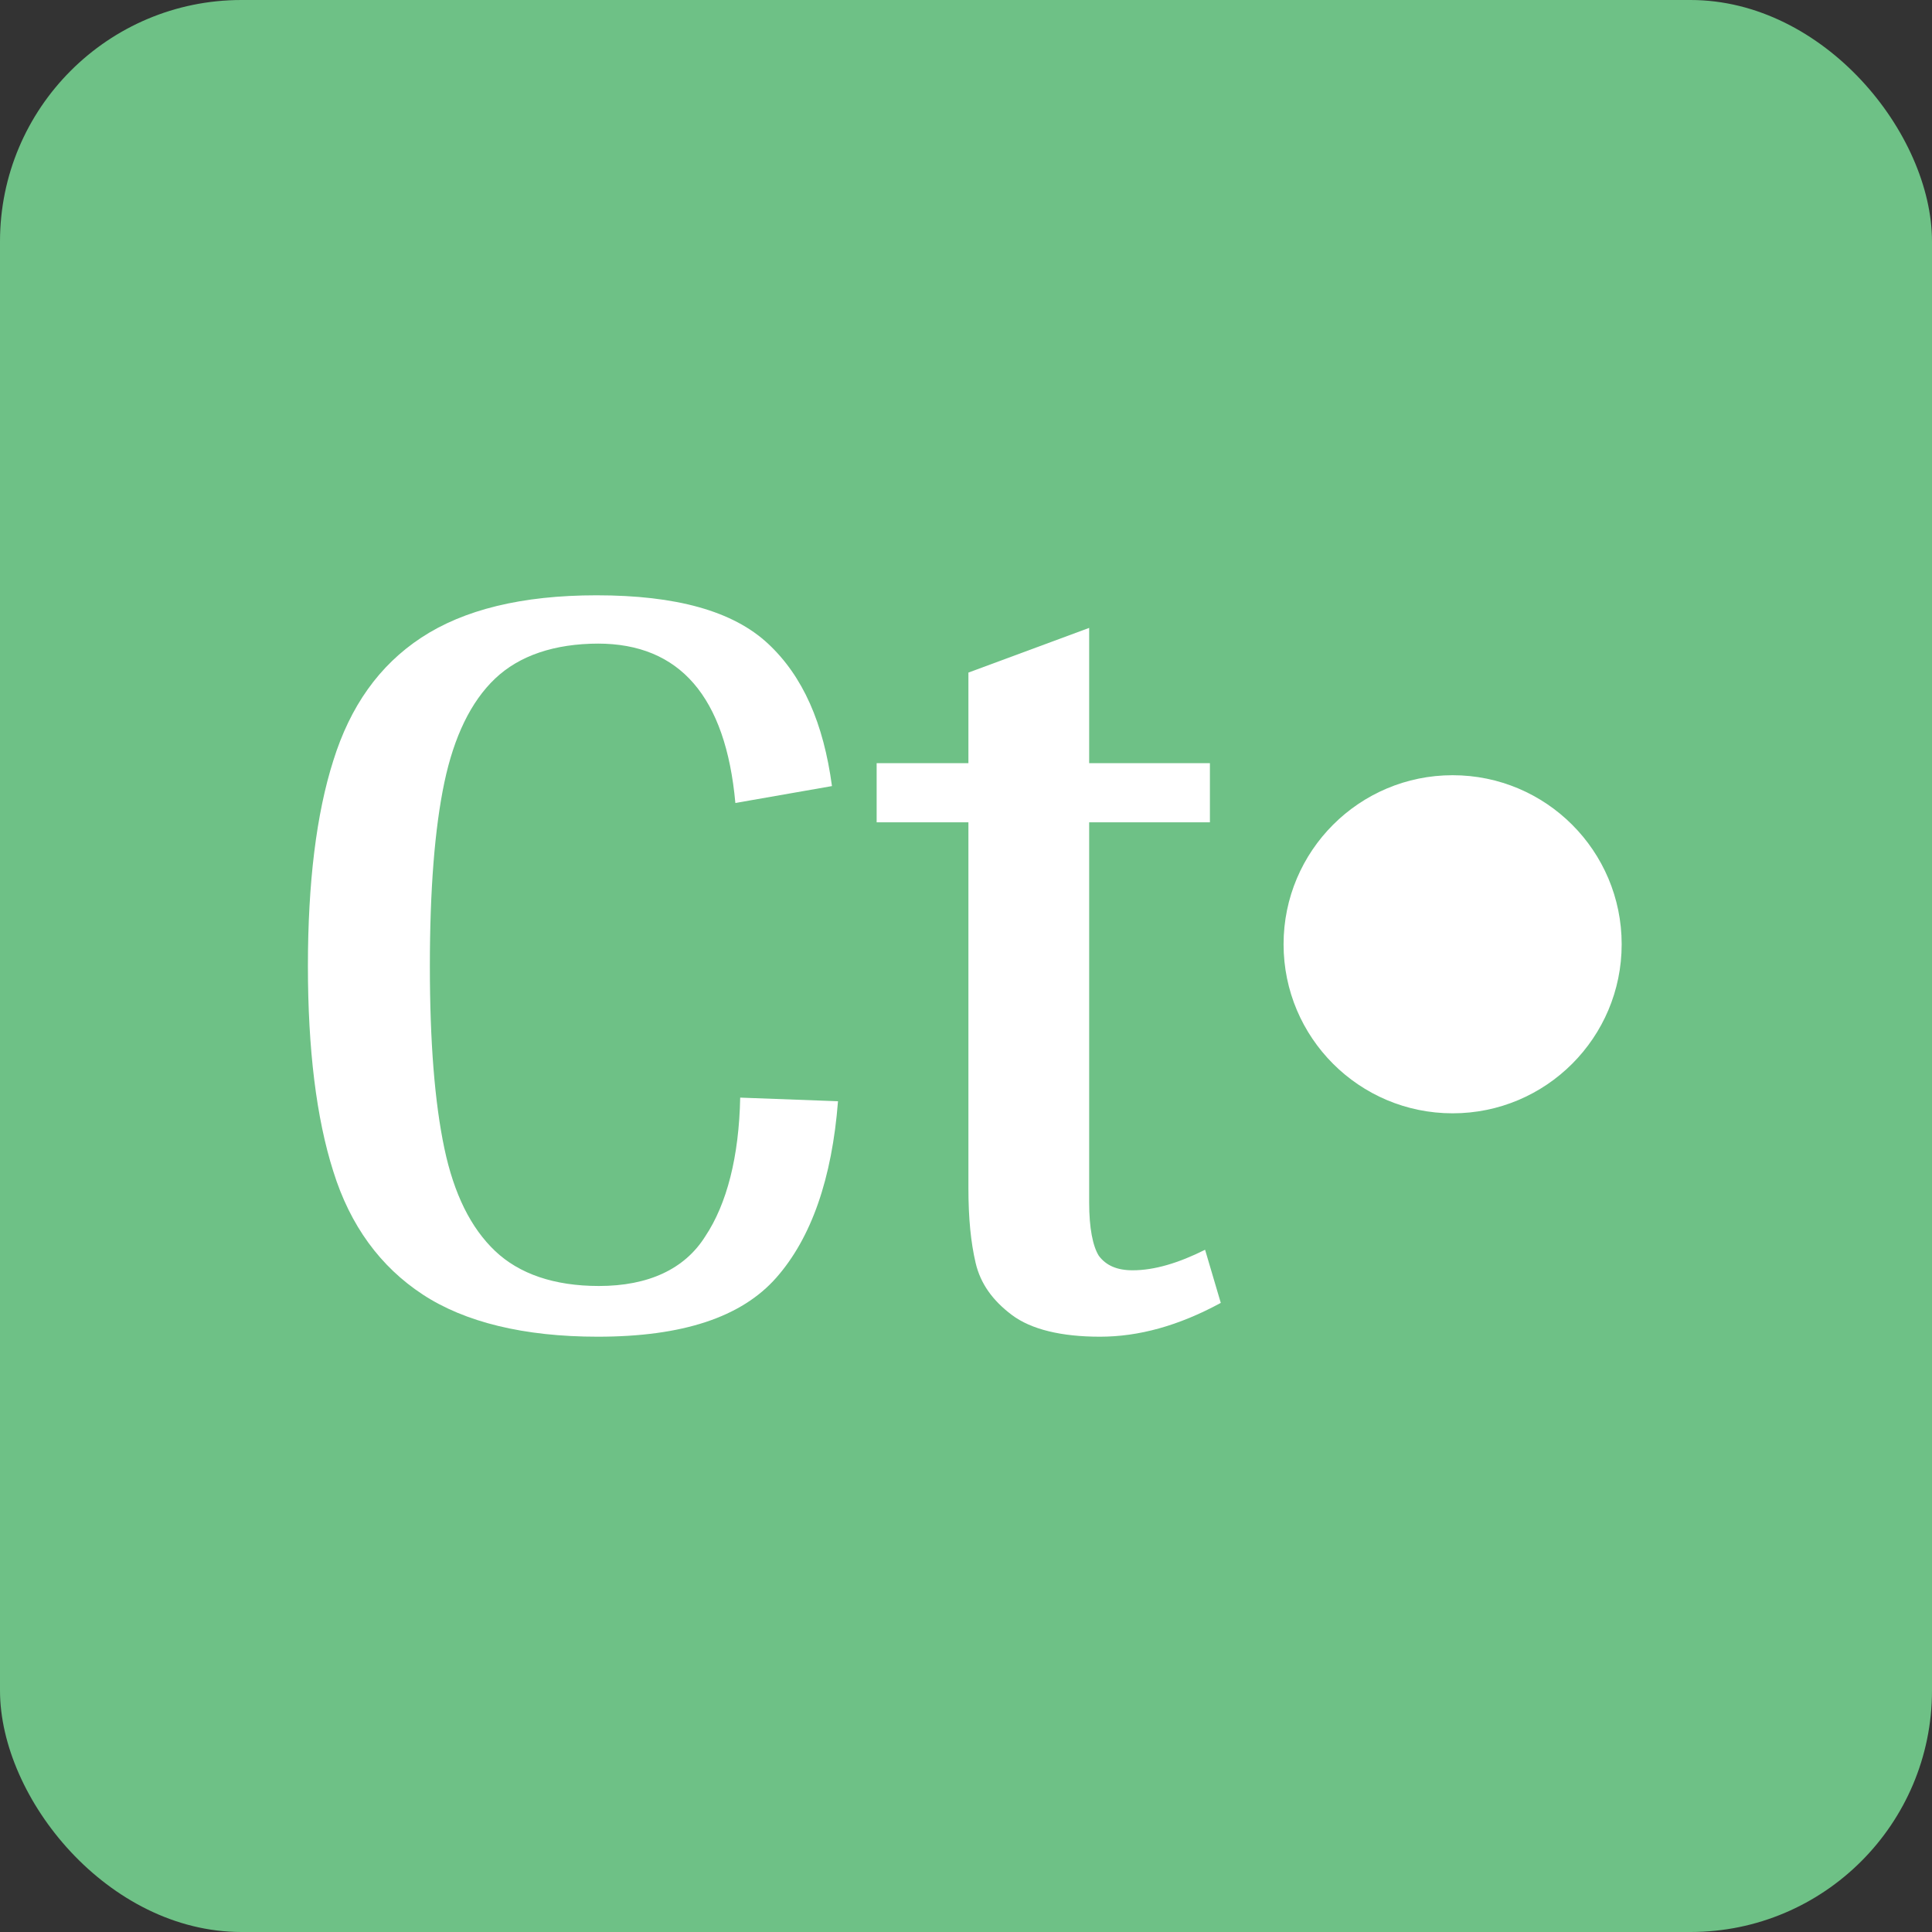
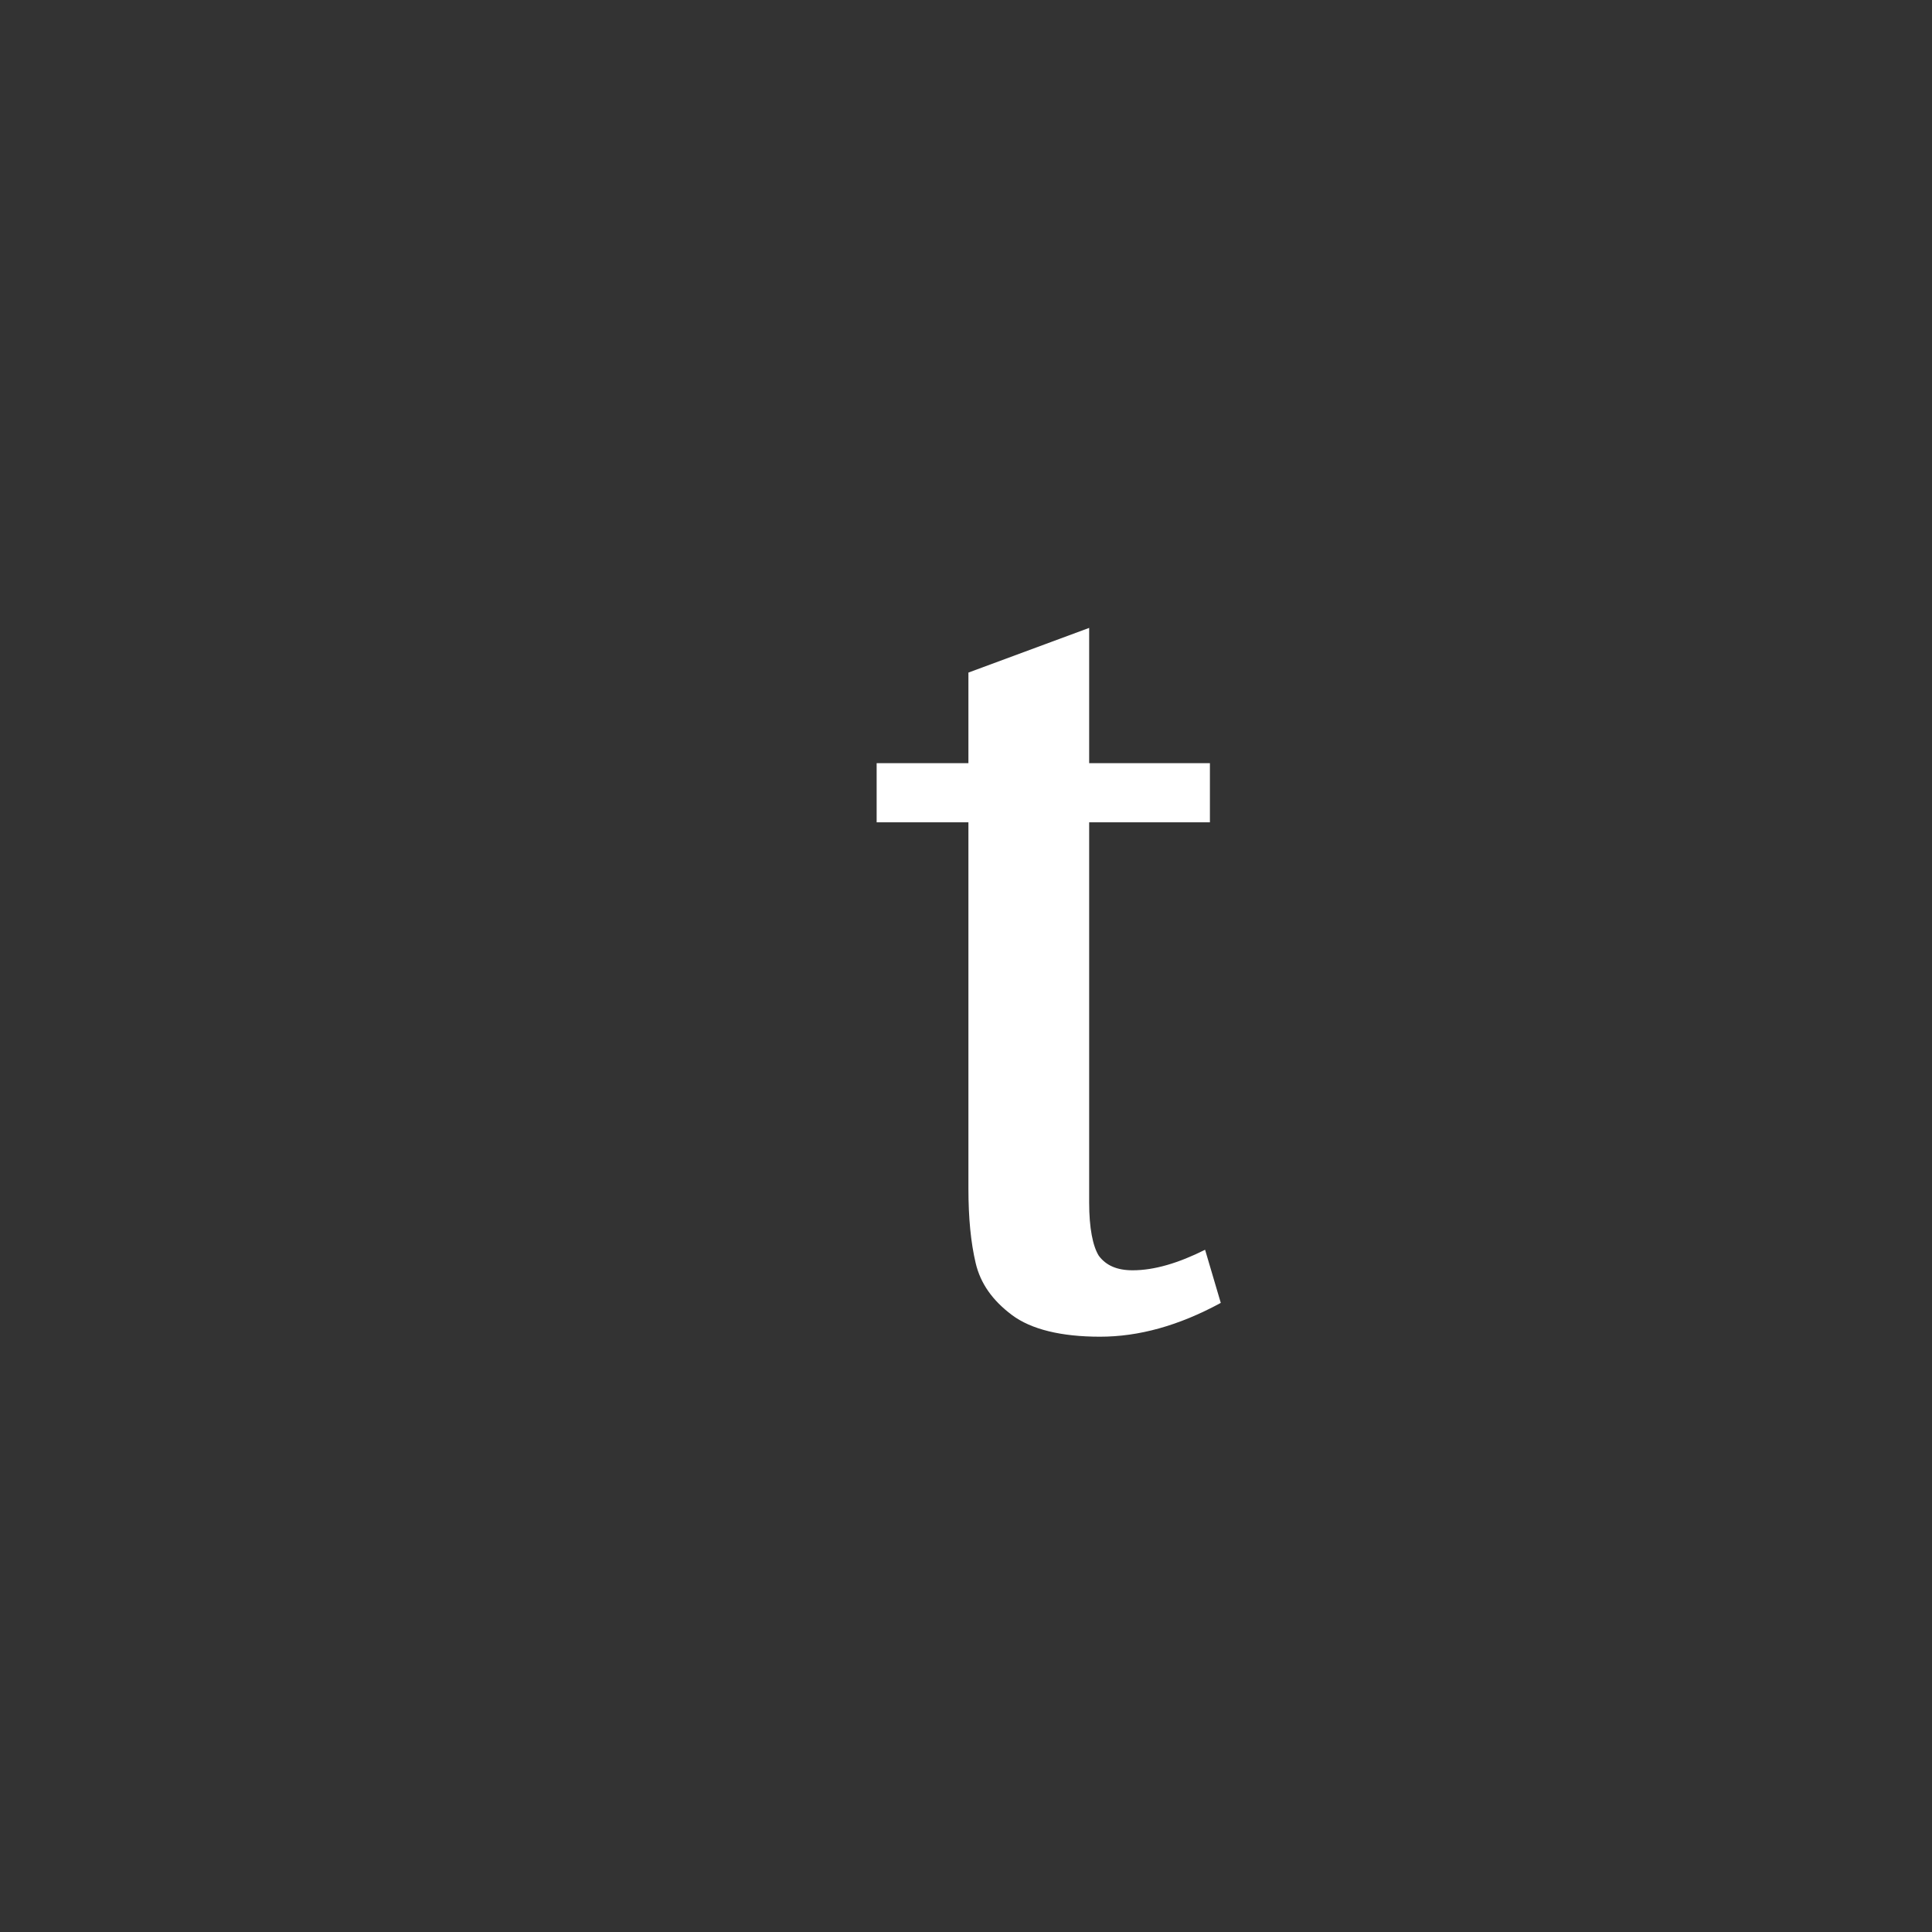
<svg xmlns="http://www.w3.org/2000/svg" id="Layer_2" data-name="Layer 2" viewBox="0 0 16 16">
  <rect x="0" y="0" width="16" height="16" fill="#333333" stroke="none" />
  <defs>
    <style>
      .cls-1 {
        fill: #fff;
      }

      .cls-2 {
        fill: #6ec186;
      }
    </style>
  </defs>
  <g id="Favicon">
    <g>
-       <rect class="cls-2" x="0" width="16" height="16" rx="2" ry="2" />
      <g>
-         <path class="cls-1" d="M4.96,5.33c-.37,0-.66,.1-.86,.29-.2,.19-.34,.48-.42,.86-.08,.38-.12,.89-.12,1.52s.04,1.13,.12,1.51c.08,.38,.22,.66,.42,.85,.2,.19,.49,.29,.86,.29,.41,0,.71-.14,.88-.41,.18-.27,.28-.66,.29-1.15l.81,.03c-.05,.64-.22,1.13-.51,1.46-.29,.33-.78,.49-1.48,.49-.61,0-1.1-.12-1.45-.35-.35-.23-.6-.57-.74-1.02-.14-.44-.21-1.01-.21-1.7s.07-1.26,.21-1.7c.14-.45,.38-.79,.73-1.02,.35-.23,.83-.35,1.45-.35,.66,0,1.13,.13,1.42,.4,.29,.27,.46,.66,.53,1.18l-.8,.14c-.08-.88-.46-1.32-1.14-1.32Z" />
        <path class="cls-1" d="M10.11,10.79c-.35,.19-.68,.28-1,.28s-.57-.06-.73-.18c-.16-.12-.26-.26-.3-.43-.04-.17-.06-.37-.06-.62v-3.03h-.76v-.49h.76v-.75l1-.37v1.12h1v.49h-1v3.15c0,.21,.03,.36,.08,.44,.06,.08,.15,.12,.28,.12,.18,0,.38-.06,.6-.17l.13,.44Z" />
-         <circle class="cls-1" cx="12.03" cy="7.82" r="1.4" />
      </g>
    </g>
  </g>
</svg>